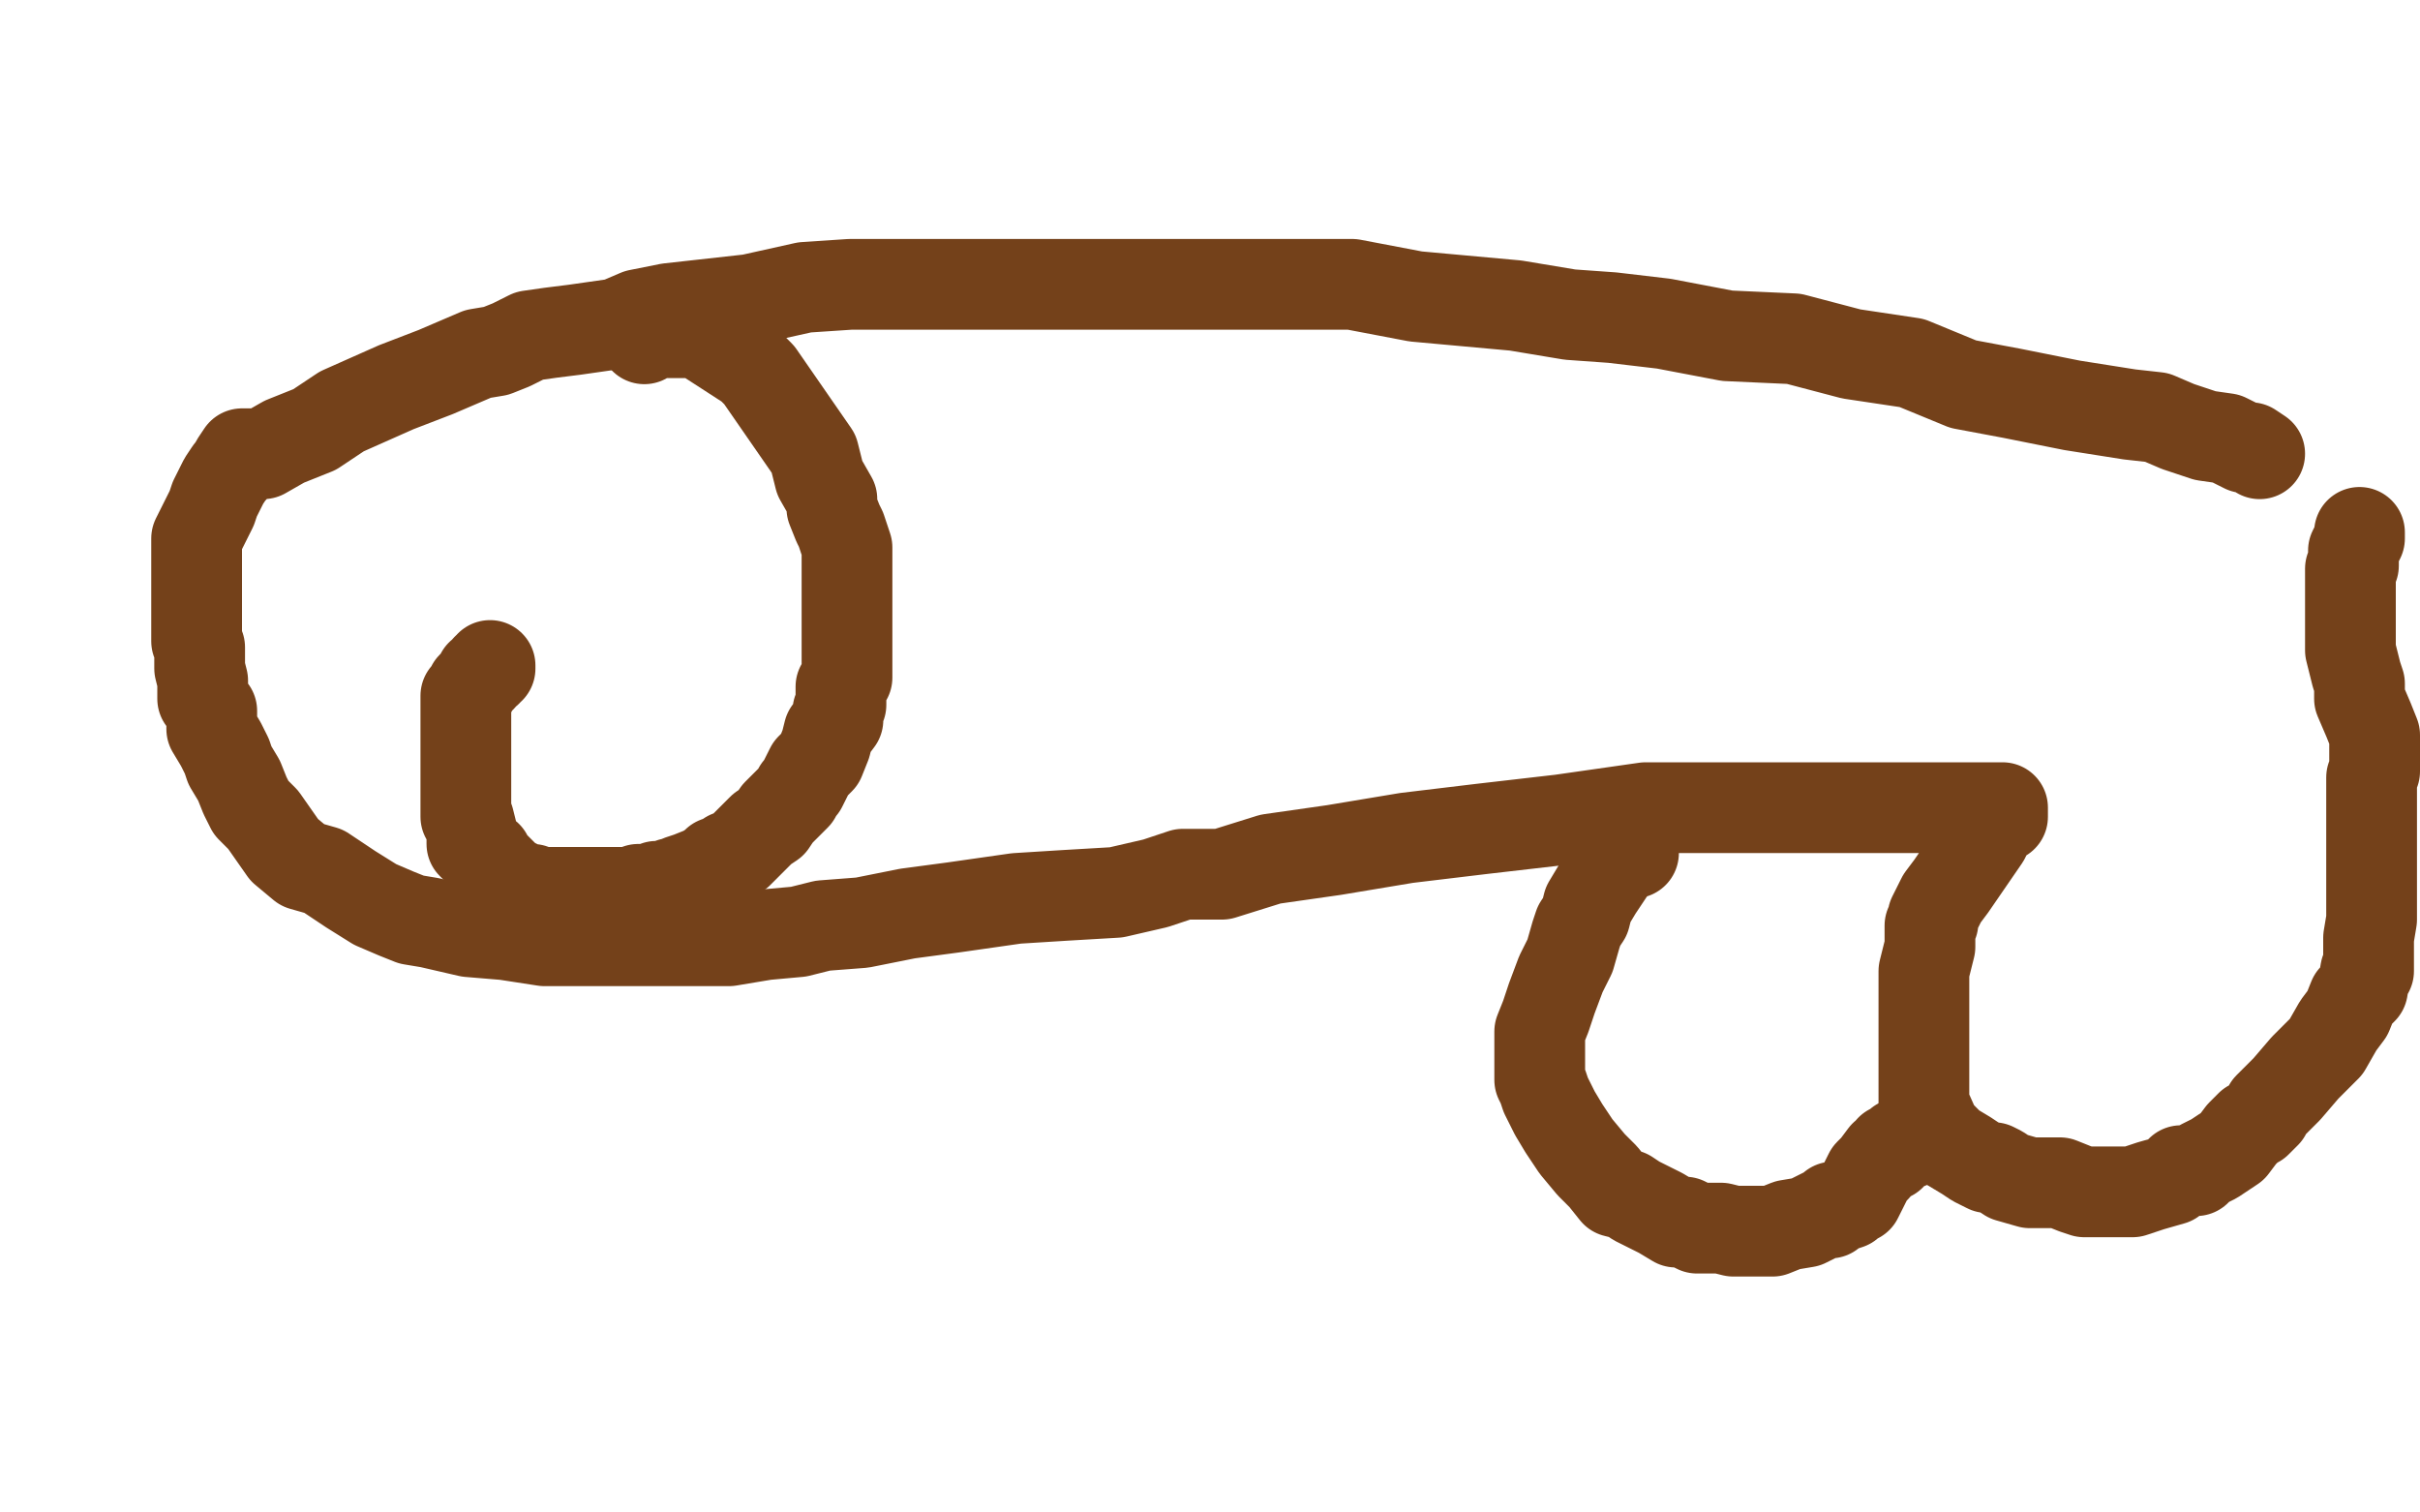
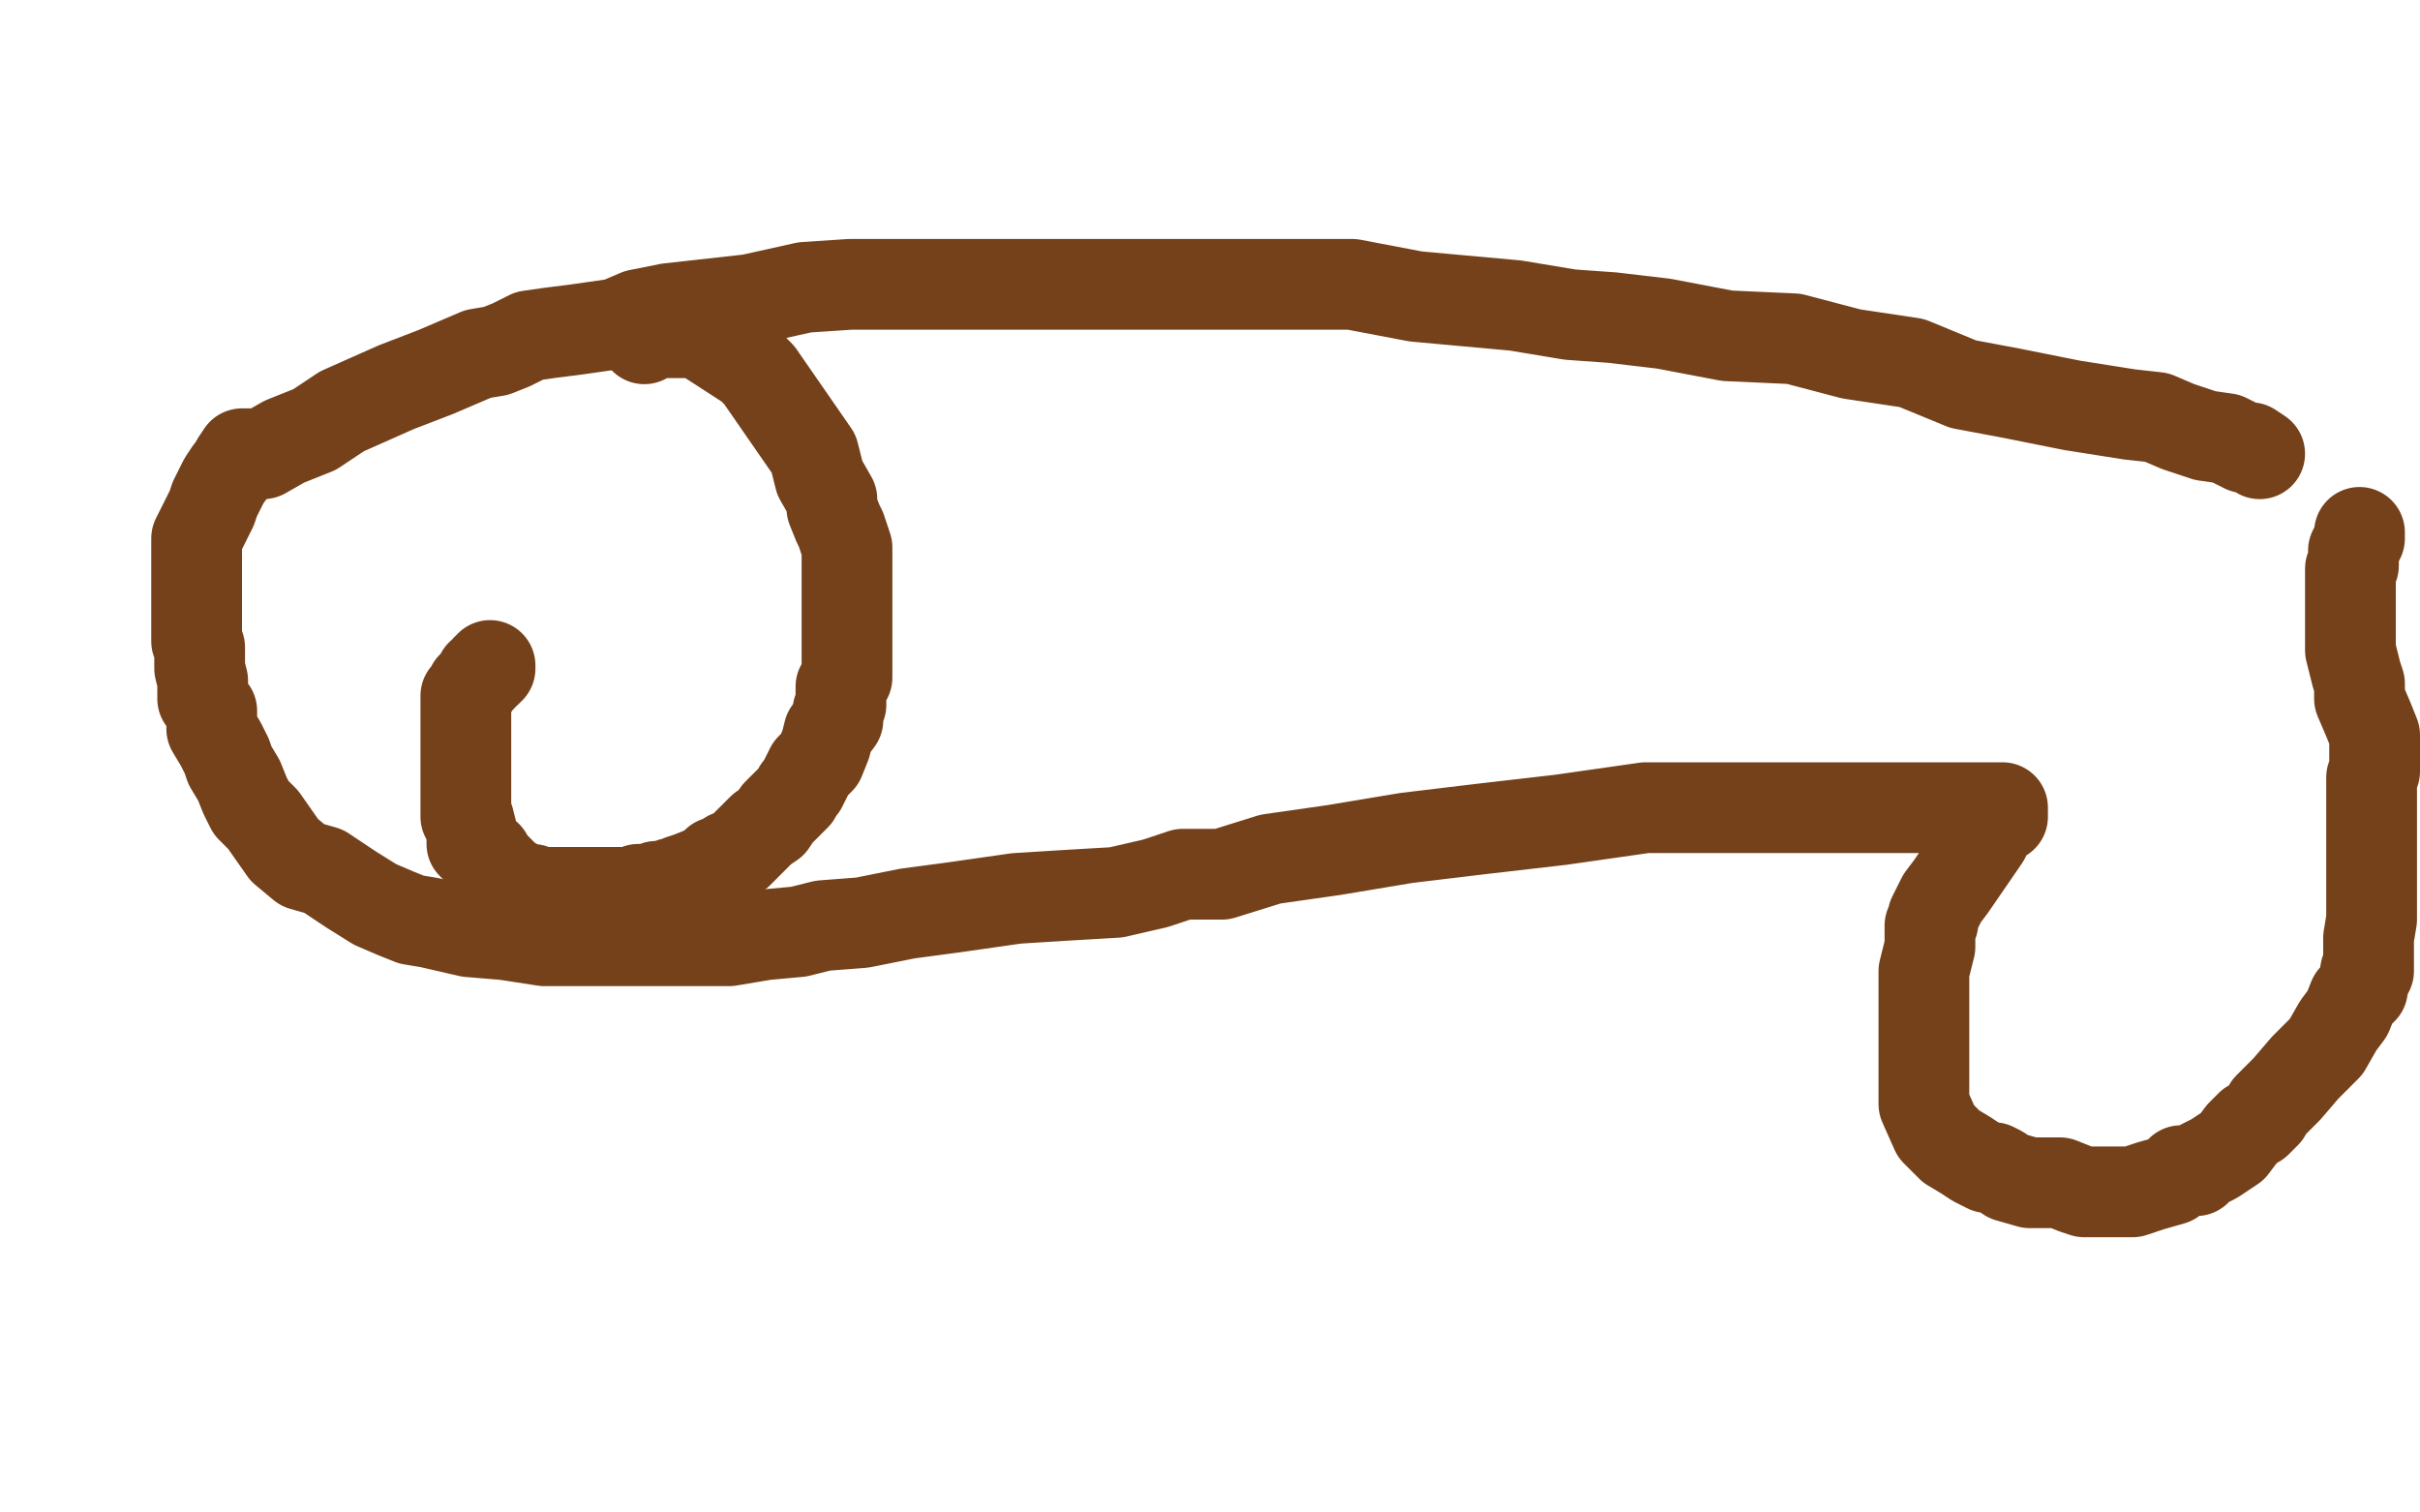
<svg xmlns="http://www.w3.org/2000/svg" width="800" height="500" version="1.1" style="stroke-antialiasing: false">
  <desc>This SVG has been created on https://colorillo.com/</desc>
  <rect x="0" y="0" width="800" height="500" style="fill: rgb(255,255,255); stroke-width:0" />
  <polyline points="747,150 744,148 744,148 742,148 742,148 738,146 738,146 736,145 736,145 729,144 729,144 720,141 720,141 713,138 713,138 704,137 685,134 665,130 649,127 632,120 612,117 593,112 571,111 550,107 533,105 519,104 501,101 468,98 447,94 424,94 403,94 384,94 364,94 345,94 321,94 299,94 281,94 266,95 248,99 221,102 211,104 204,107 190,109 182,110 175,111 169,114 164,116 158,117 144,123 131,128 113,136 104,142 94,146 87,150 83,150 80,150 78,153 77,155 76,156 74,159 71,165 70,168 67,174 66,176 65,178 65,182 65,186 65,190 65,195 65,199 65,204 65,207 65,212 66,214 66,221 67,225 67,231 70,235 70,241 73,246 75,250 76,253 79,258 81,263 83,267 87,271 94,281 100,286 107,288 116,294 124,299 131,302 136,304 142,305 155,308 167,309 180,311 189,311 191,311 202,311 213,311 226,311 241,311 253,309 264,308 272,306 285,305 300,302 315,300 336,297 352,296 369,295 382,292 391,289 404,289 420,284 441,281 465,277 490,274 516,271 544,267 559,267 570,267 581,267 592,267 607,267 618,267 624,267 629,267 637,267 648,267 657,267 661,267 662,267 662,268 662,270 661,270 658,273 656,277 645,293 642,297 641,299 640,301 639,303 639,305 638,306 638,308 638,313 637,317 636,321 636,325 636,330 636,335 636,339 636,344 636,346 636,350 636,353 636,359 636,365 640,374 643,377 645,379 650,382 653,384 657,386 659,386 661,387 664,389 671,391 678,391 681,391 686,393 689,394 693,394 695,394 699,394 700,394 703,394 705,394 708,393 711,392 718,390 721,387 726,387 728,385 732,383 735,381 738,379 741,375 744,372 746,371 749,368 750,366 756,360 762,353 769,346 773,339 776,335 778,330 781,327 782,321 783,321 783,319 783,317 783,312 783,310 784,304 784,299 784,293 784,285 784,277 784,271 784,264 784,257 785,255 785,251 785,243 783,238 780,231 780,226 779,223 778,219 777,215 777,211 777,208 777,205 777,201 777,198 777,192 777,190 777,189 777,188 778,187 778,184 778,182 779,180 780,178 780,176" style="fill: none; stroke: #74411a; stroke-width: 30; stroke-linejoin: round; stroke-linecap: round; stroke-antialiasing: false; stroke-antialias: 0; opacity: 1.0" />
-   <polyline points="540,282 537,282 537,282 536,284 536,284 534,285 534,285 528,294 528,294 525,299 525,299 524,303 524,303 522,306 522,306 521,309 519,316 516,322 513,330 511,336 509,341 509,344 509,347 509,348 509,350 509,354 509,356 509,357 510,359 511,362 514,368 517,373 521,379 526,385 530,389 534,394 538,395 541,397 545,399 549,401 554,404 557,404 561,406 563,406 566,406 569,406 573,407 575,407 576,407 579,407 583,407 586,407 591,405 597,404 603,401 605,401 606,399 608,399 611,398 613,396 614,396 615,394 616,392 617,390 618,388 620,386 623,382 625,382 625,380 626,380 628,378 631,378 633,377 635,376 636,376 637,376 638,376 639,376 640,376" style="fill: none; stroke: #74411a; stroke-width: 30; stroke-linejoin: round; stroke-linecap: round; stroke-antialiasing: false; stroke-antialias: 0; opacity: 1.0" />
  <polyline points="213,112 216,110 216,110 217,110 217,110 221,110 221,110 226,110 226,110 231,110 231,110 248,121 251,124 269,150 271,158 275,165 275,168 277,173 278,175 280,181 280,182 280,183 280,187 280,190 280,195 280,198 280,201 280,204 280,207 280,210 280,212 280,216 280,219 280,224 278,227 278,230 278,231 278,233 277,235 277,238 274,242 273,246 271,251 268,254 266,258 265,260 264,261 263,263 261,265 260,266 257,269 255,272 252,274 250,276 248,278 245,281 244,282 241,283 240,284 237,285 236,286 233,288 228,290 225,291 223,292 222,292 221,293 217,293 215,294 211,294 209,295 207,295 205,295 204,295 203,295 200,295 198,295 196,295 193,295 187,295 184,295 183,295 180,295 178,295 176,294 173,294 172,293 170,292 168,291 167,290 166,289 164,287 162,285 161,283 159,282 157,280 156,279 156,277 156,275 155,271 154,270 154,268 154,264 154,262 154,261 154,259 154,257 154,254 154,251 154,247 154,245 154,244 154,241 154,240 154,239 154,237 154,234 154,232 154,230 156,228 156,227 157,226 158,225 159,224 159,223 161,222 161,221 162,221 162,220" style="fill: none; stroke: #74411a; stroke-width: 30; stroke-linejoin: round; stroke-linecap: round; stroke-antialiasing: false; stroke-antialias: 0; opacity: 1.0" />
</svg>